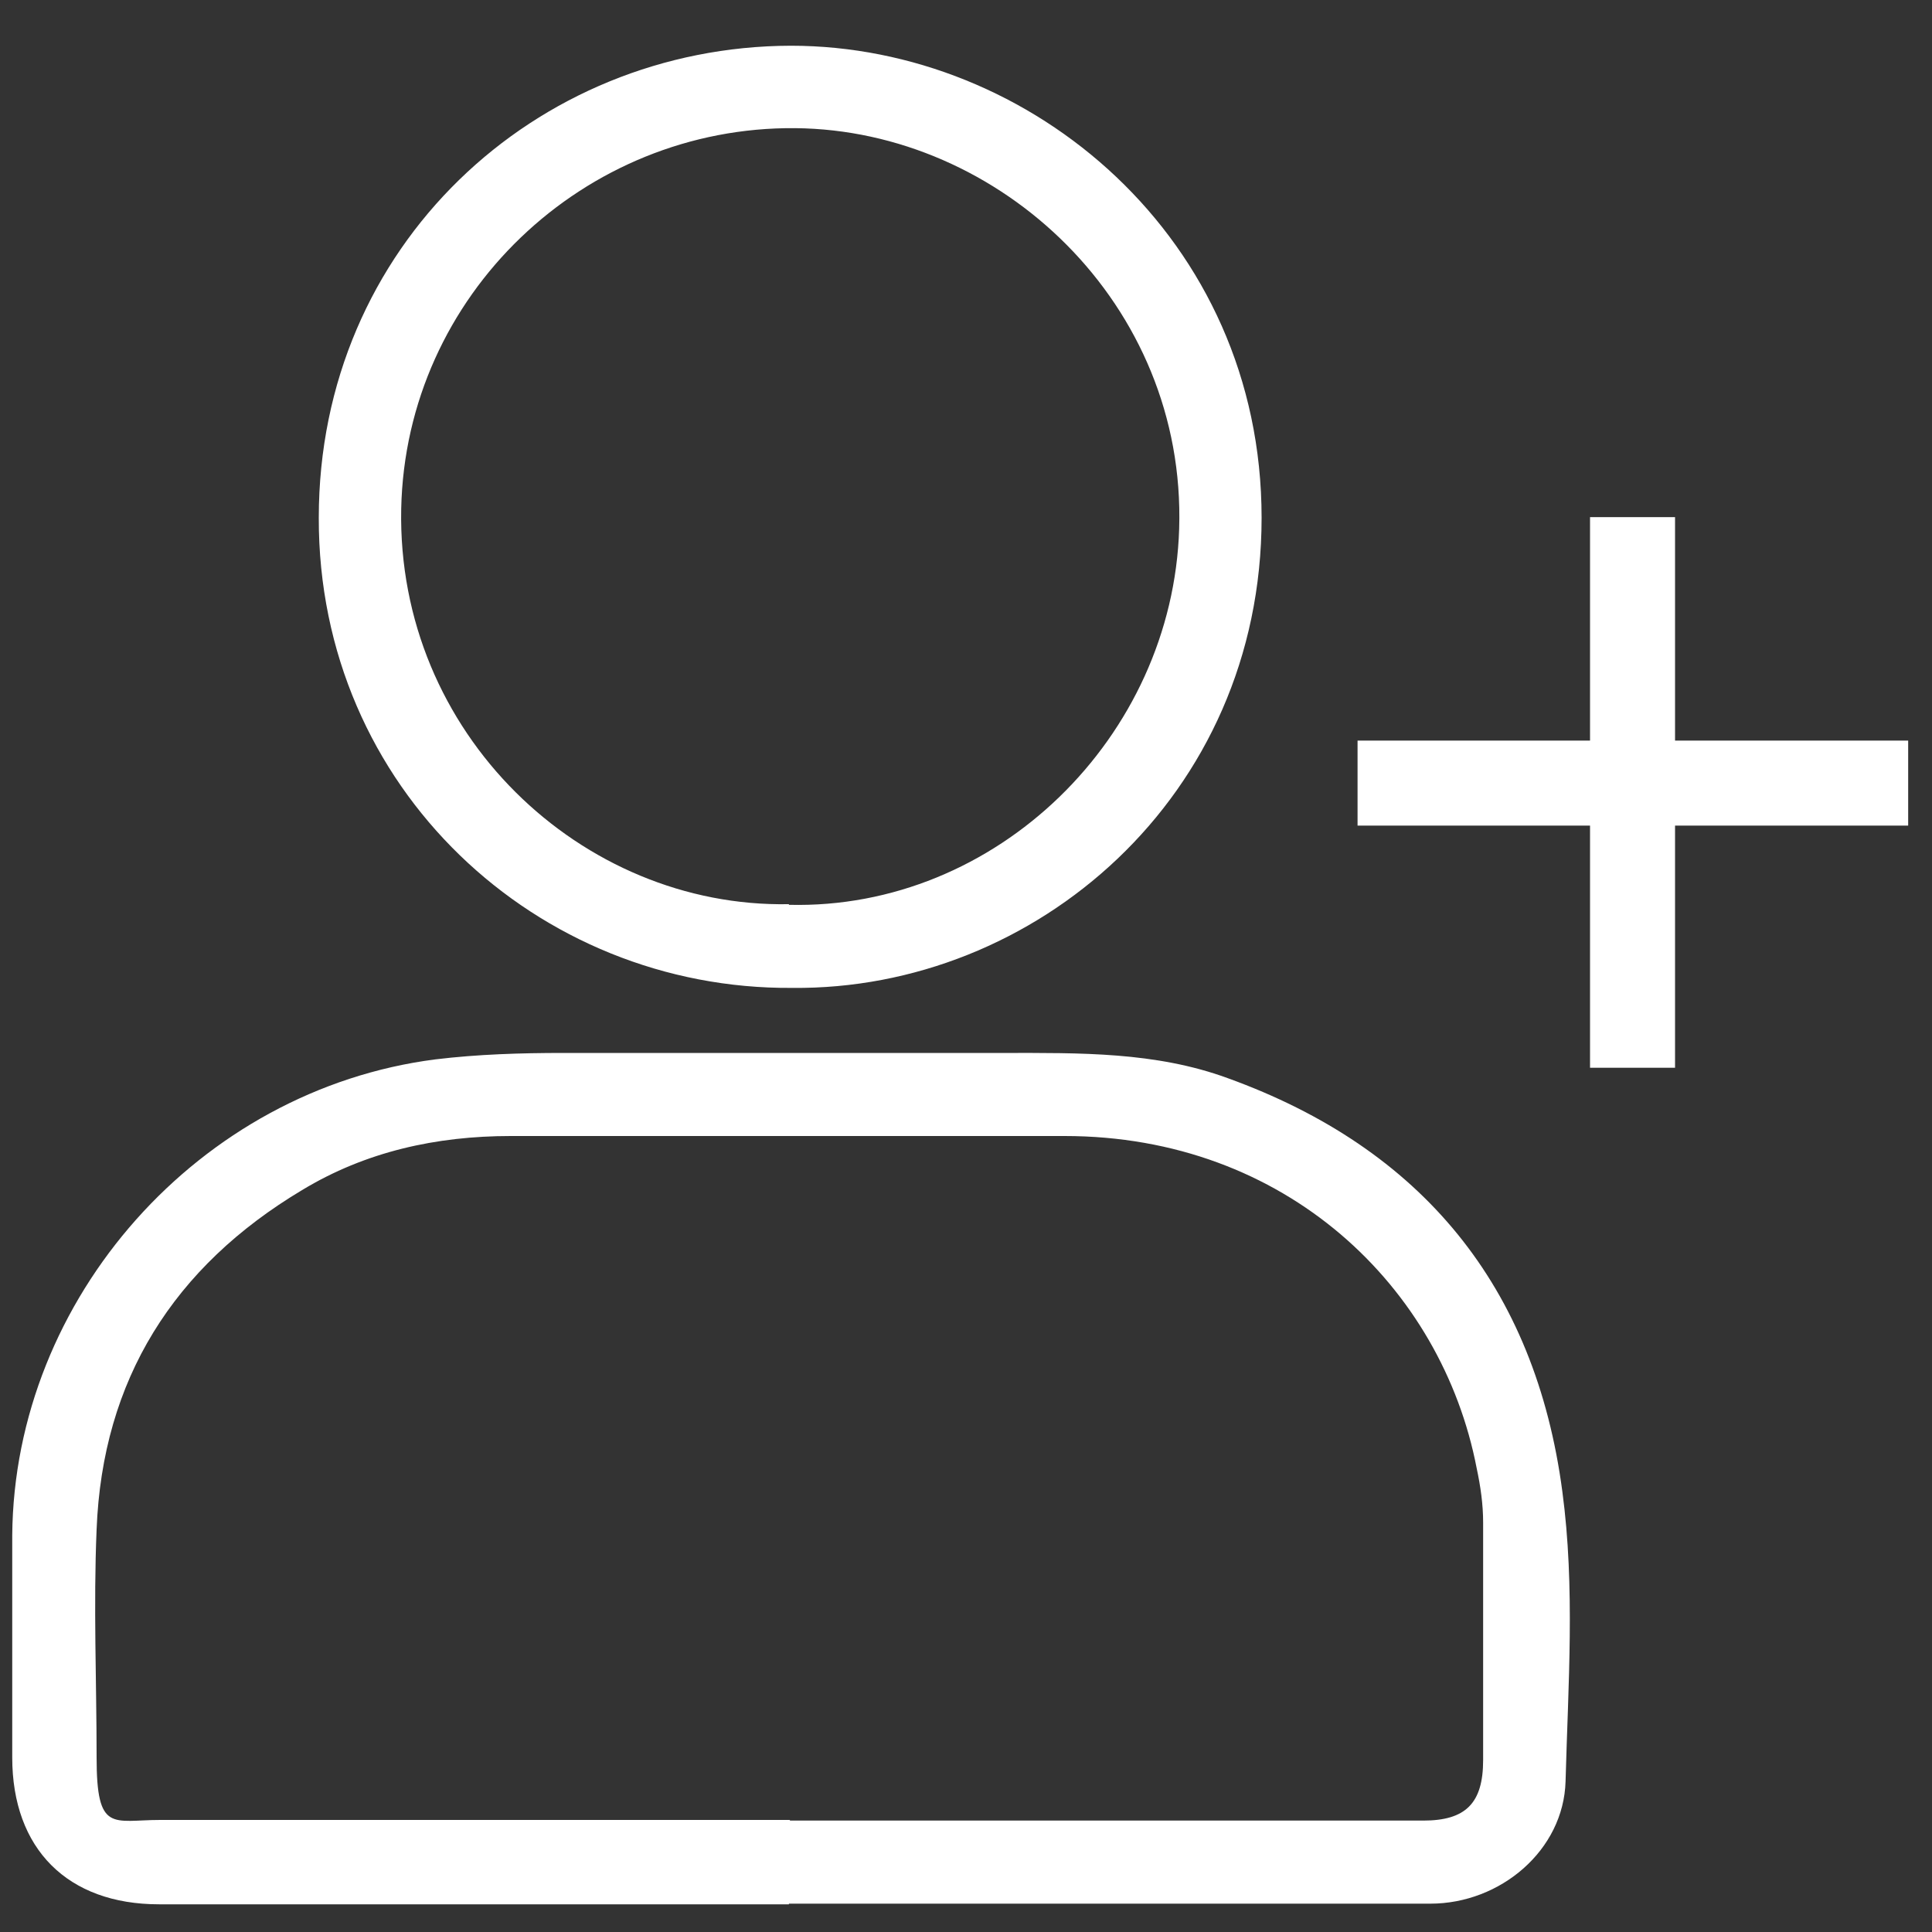
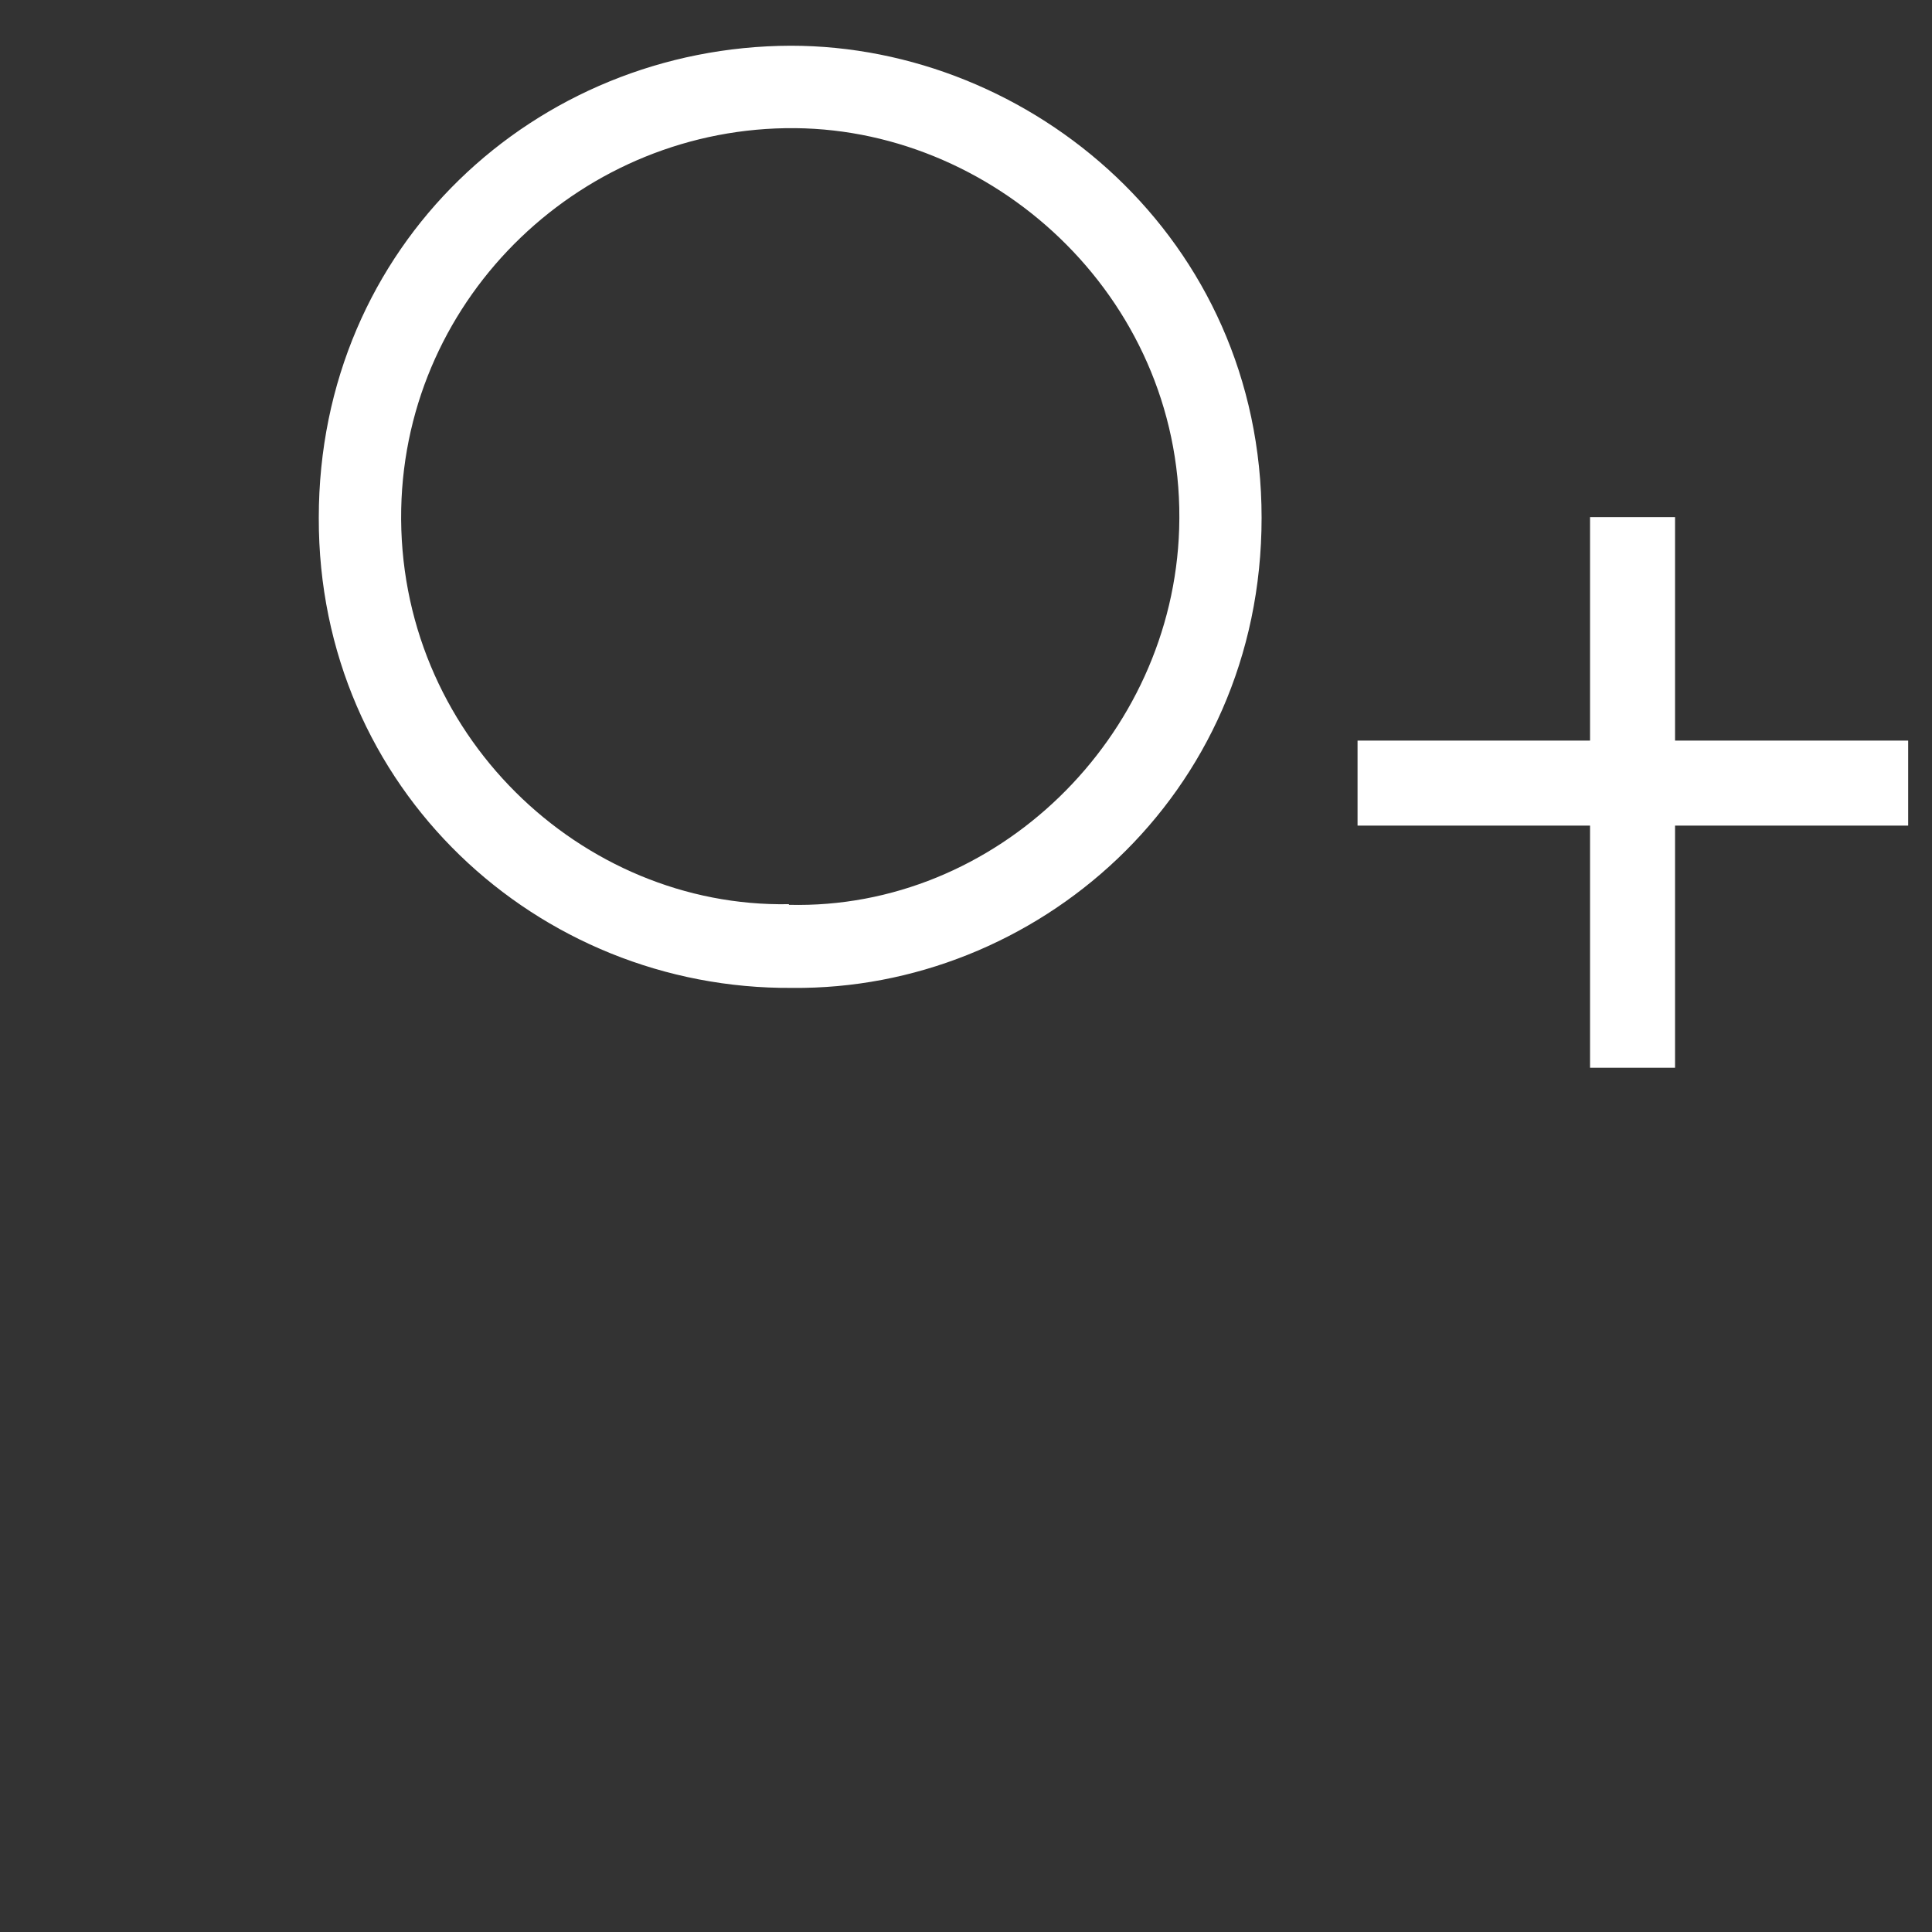
<svg xmlns="http://www.w3.org/2000/svg" version="1.1" viewBox="0 0 300 300">
  <rect x="0" y="0" width="300" height="300" fill="#333333" stroke="none" />
  <defs>
    <style>
      .cls-1 {
        fill: #fff;
      }
    </style>
  </defs>
  <g>
    <g id="Layer_1">
      <g id="Layer_1-2" data-name="Layer_1">
        <g>
-           <path class="cls-1" d="M122.5,295.7H24.7c-14.2,0-22.8-8.6-22.8-22.8v-34.5c.3-36.9,29.1-69.2,65.7-73.9,6.6-.8,13.3-1,19.9-1h68.4c11.7,0,23.5-.2,34.7,3.9,30.2,10.9,47.8,32.4,52,64.2,2,14.9.9,30,.5,45-.3,10.7-10.1,19-21,19h-99.6ZM122.6,282.7h98.4c6.6,0,9.3-2.7,9.3-9.4v-36.9c0-2.8-.4-5.6-1-8.4-5.4-28.1-29.6-51.6-64-51.6h-86c-11.5,0-22.5,2.4-32.4,8.4-19.9,11.9-31,29.4-31.9,52.7-.5,11.8,0,23.6,0,35.4s2.5,9.7,9.9,9.7h97.8Z" />
-           <path class="cls-1" d="M123,153.4c-39.5.3-73.6-30.9-73.5-73C49.5,38.1,83.2,7.2,122.8,7.1c37.3,0,73.1,29.9,73.1,73.3s-35.3,73.4-72.9,73ZM122.5,140.5c32.2.8,59.6-26,60.6-58.4,1.1-34.9-27.8-61.9-59.6-62.2-32.8-.3-60.5,25.9-61.2,59.1-.7,34.9,28,62,60.2,61.4h0Z" />
+           <path class="cls-1" d="M123,153.4c-39.5.3-73.6-30.9-73.5-73C49.5,38.1,83.2,7.2,122.8,7.1c37.3,0,73.1,29.9,73.1,73.3s-35.3,73.4-72.9,73M122.5,140.5c32.2.8,59.6-26,60.6-58.4,1.1-34.9-27.8-61.9-59.6-62.2-32.8-.3-60.5,25.9-61.2,59.1-.7,34.9,28,62,60.2,61.4h0Z" />
        </g>
      </g>
      <rect class="cls-1" x="210.8" y="115" width="85.5" height="13.2" />
      <rect class="cls-1" x="210.8" y="116.4" width="85.5" height="13.2" transform="translate(130.5 376.6) rotate(-90)" />
    </g>
  </g>
</svg>